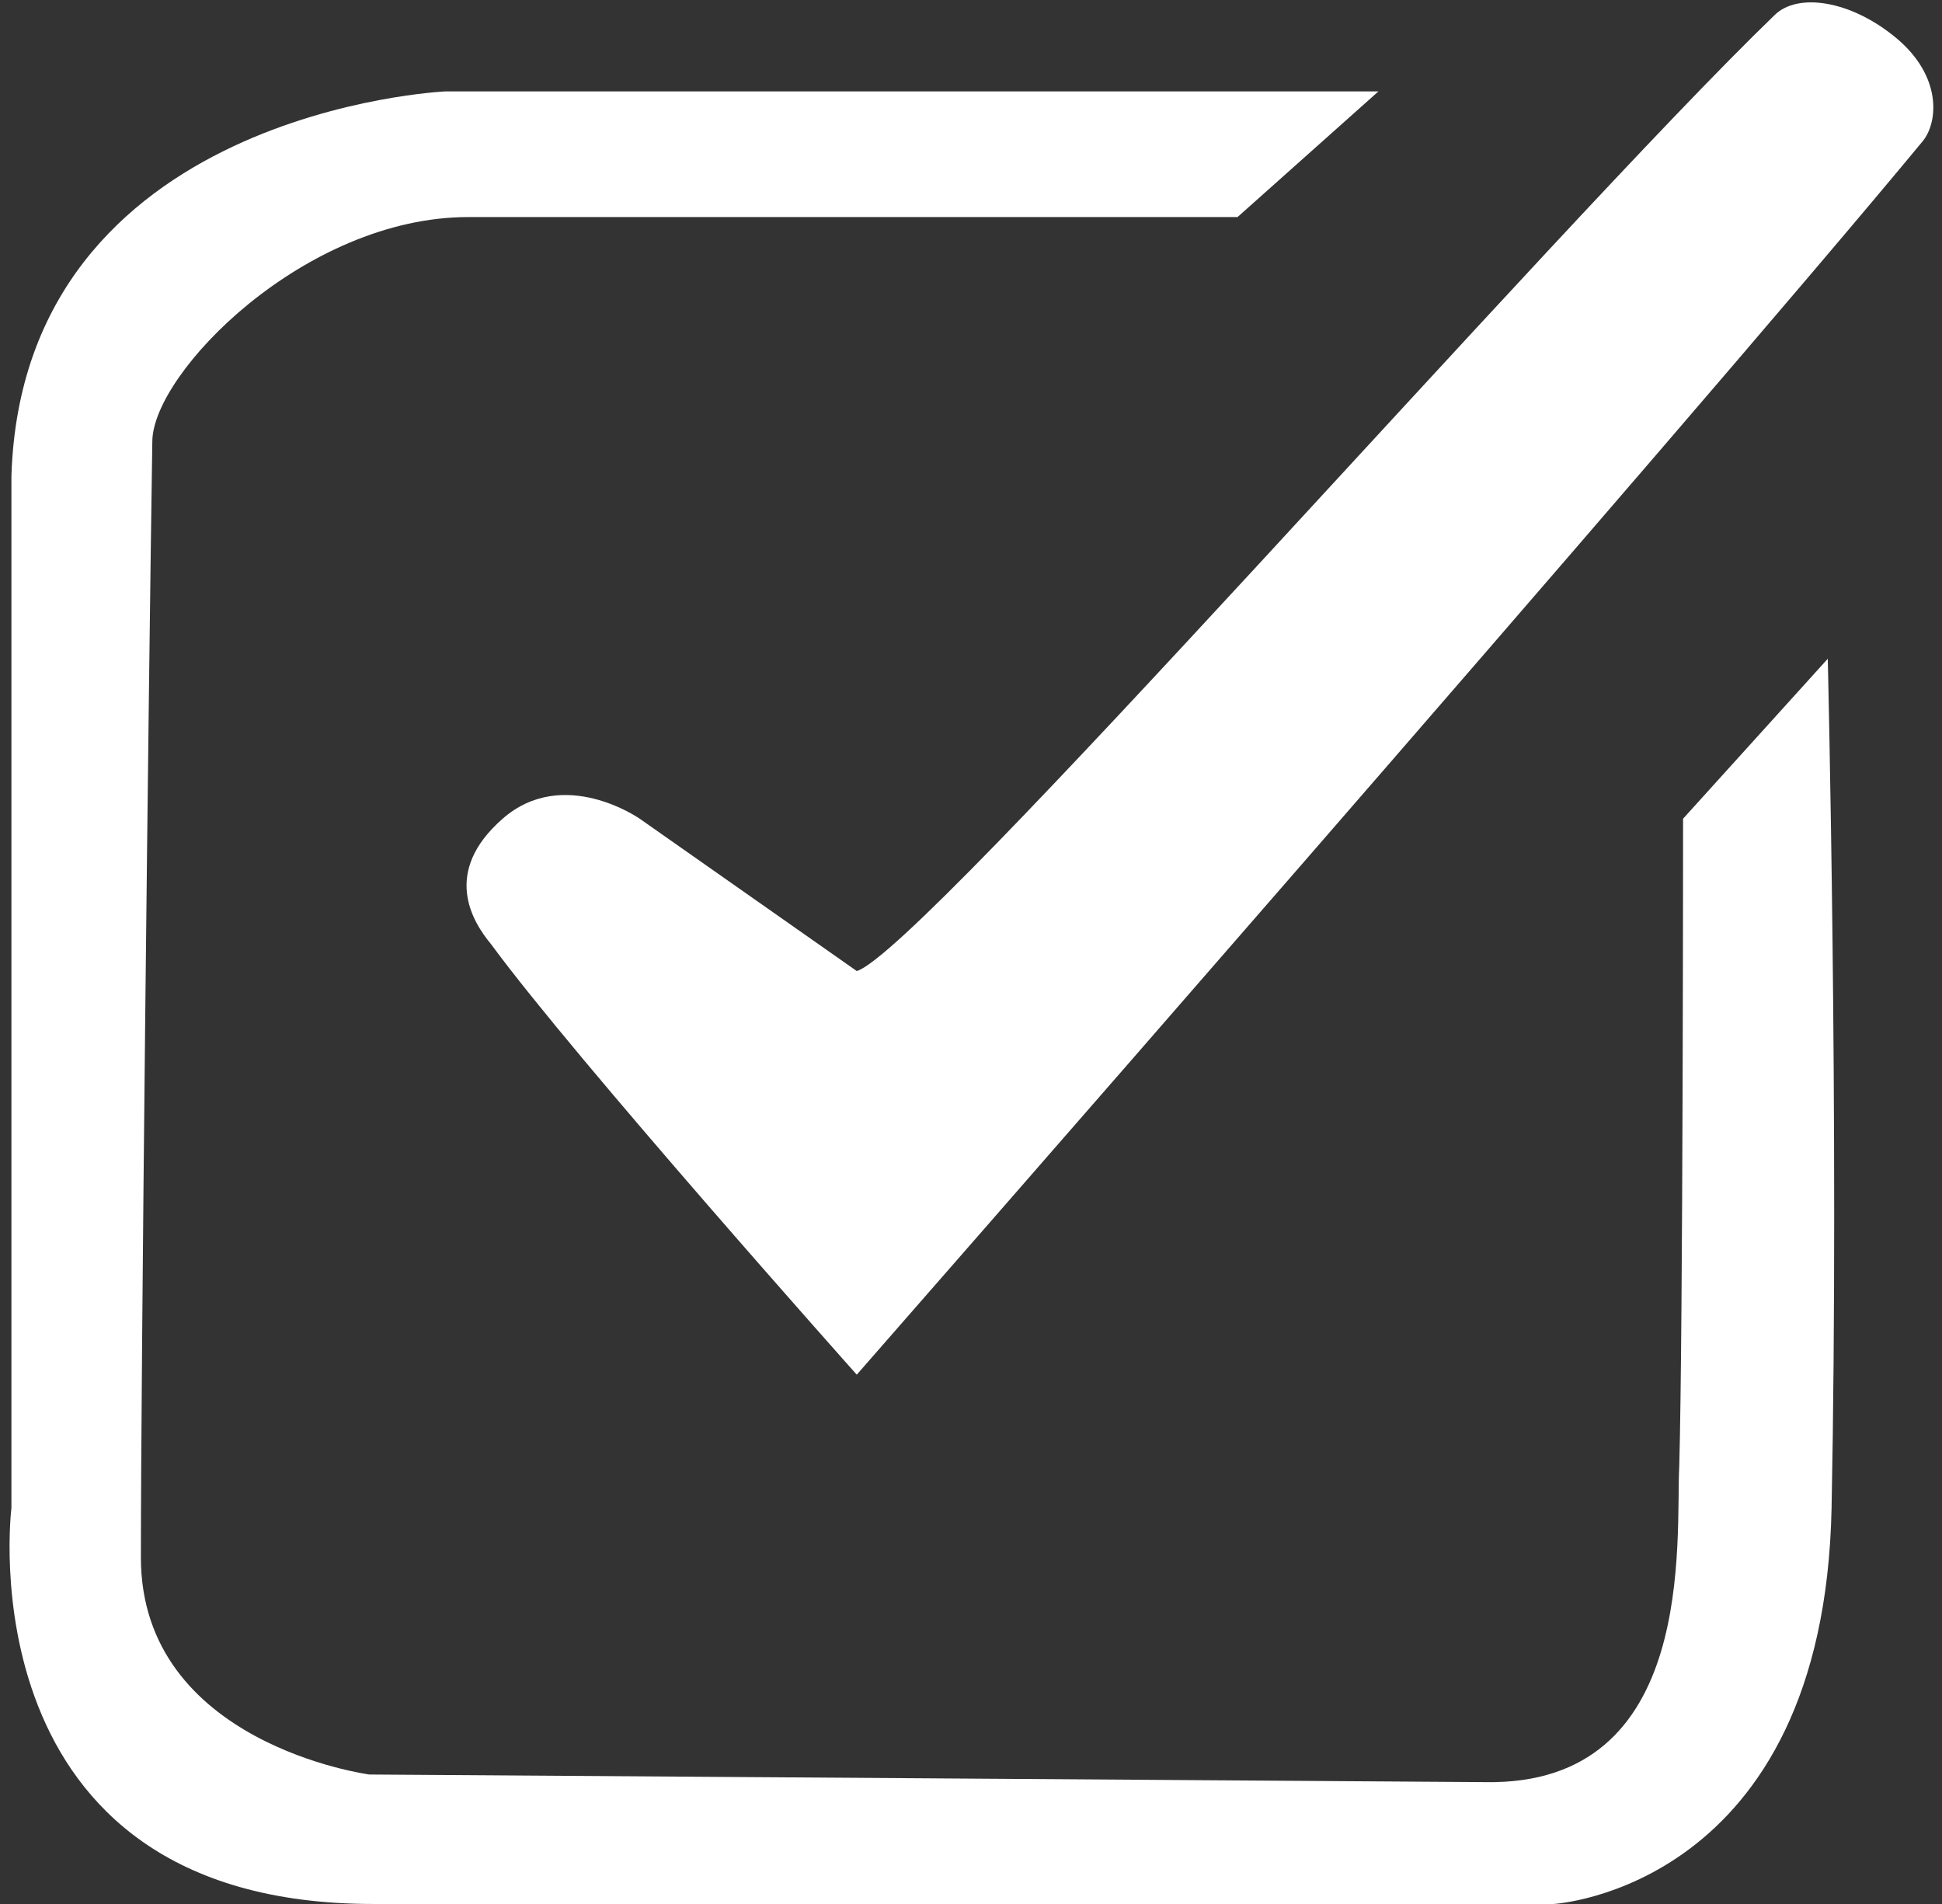
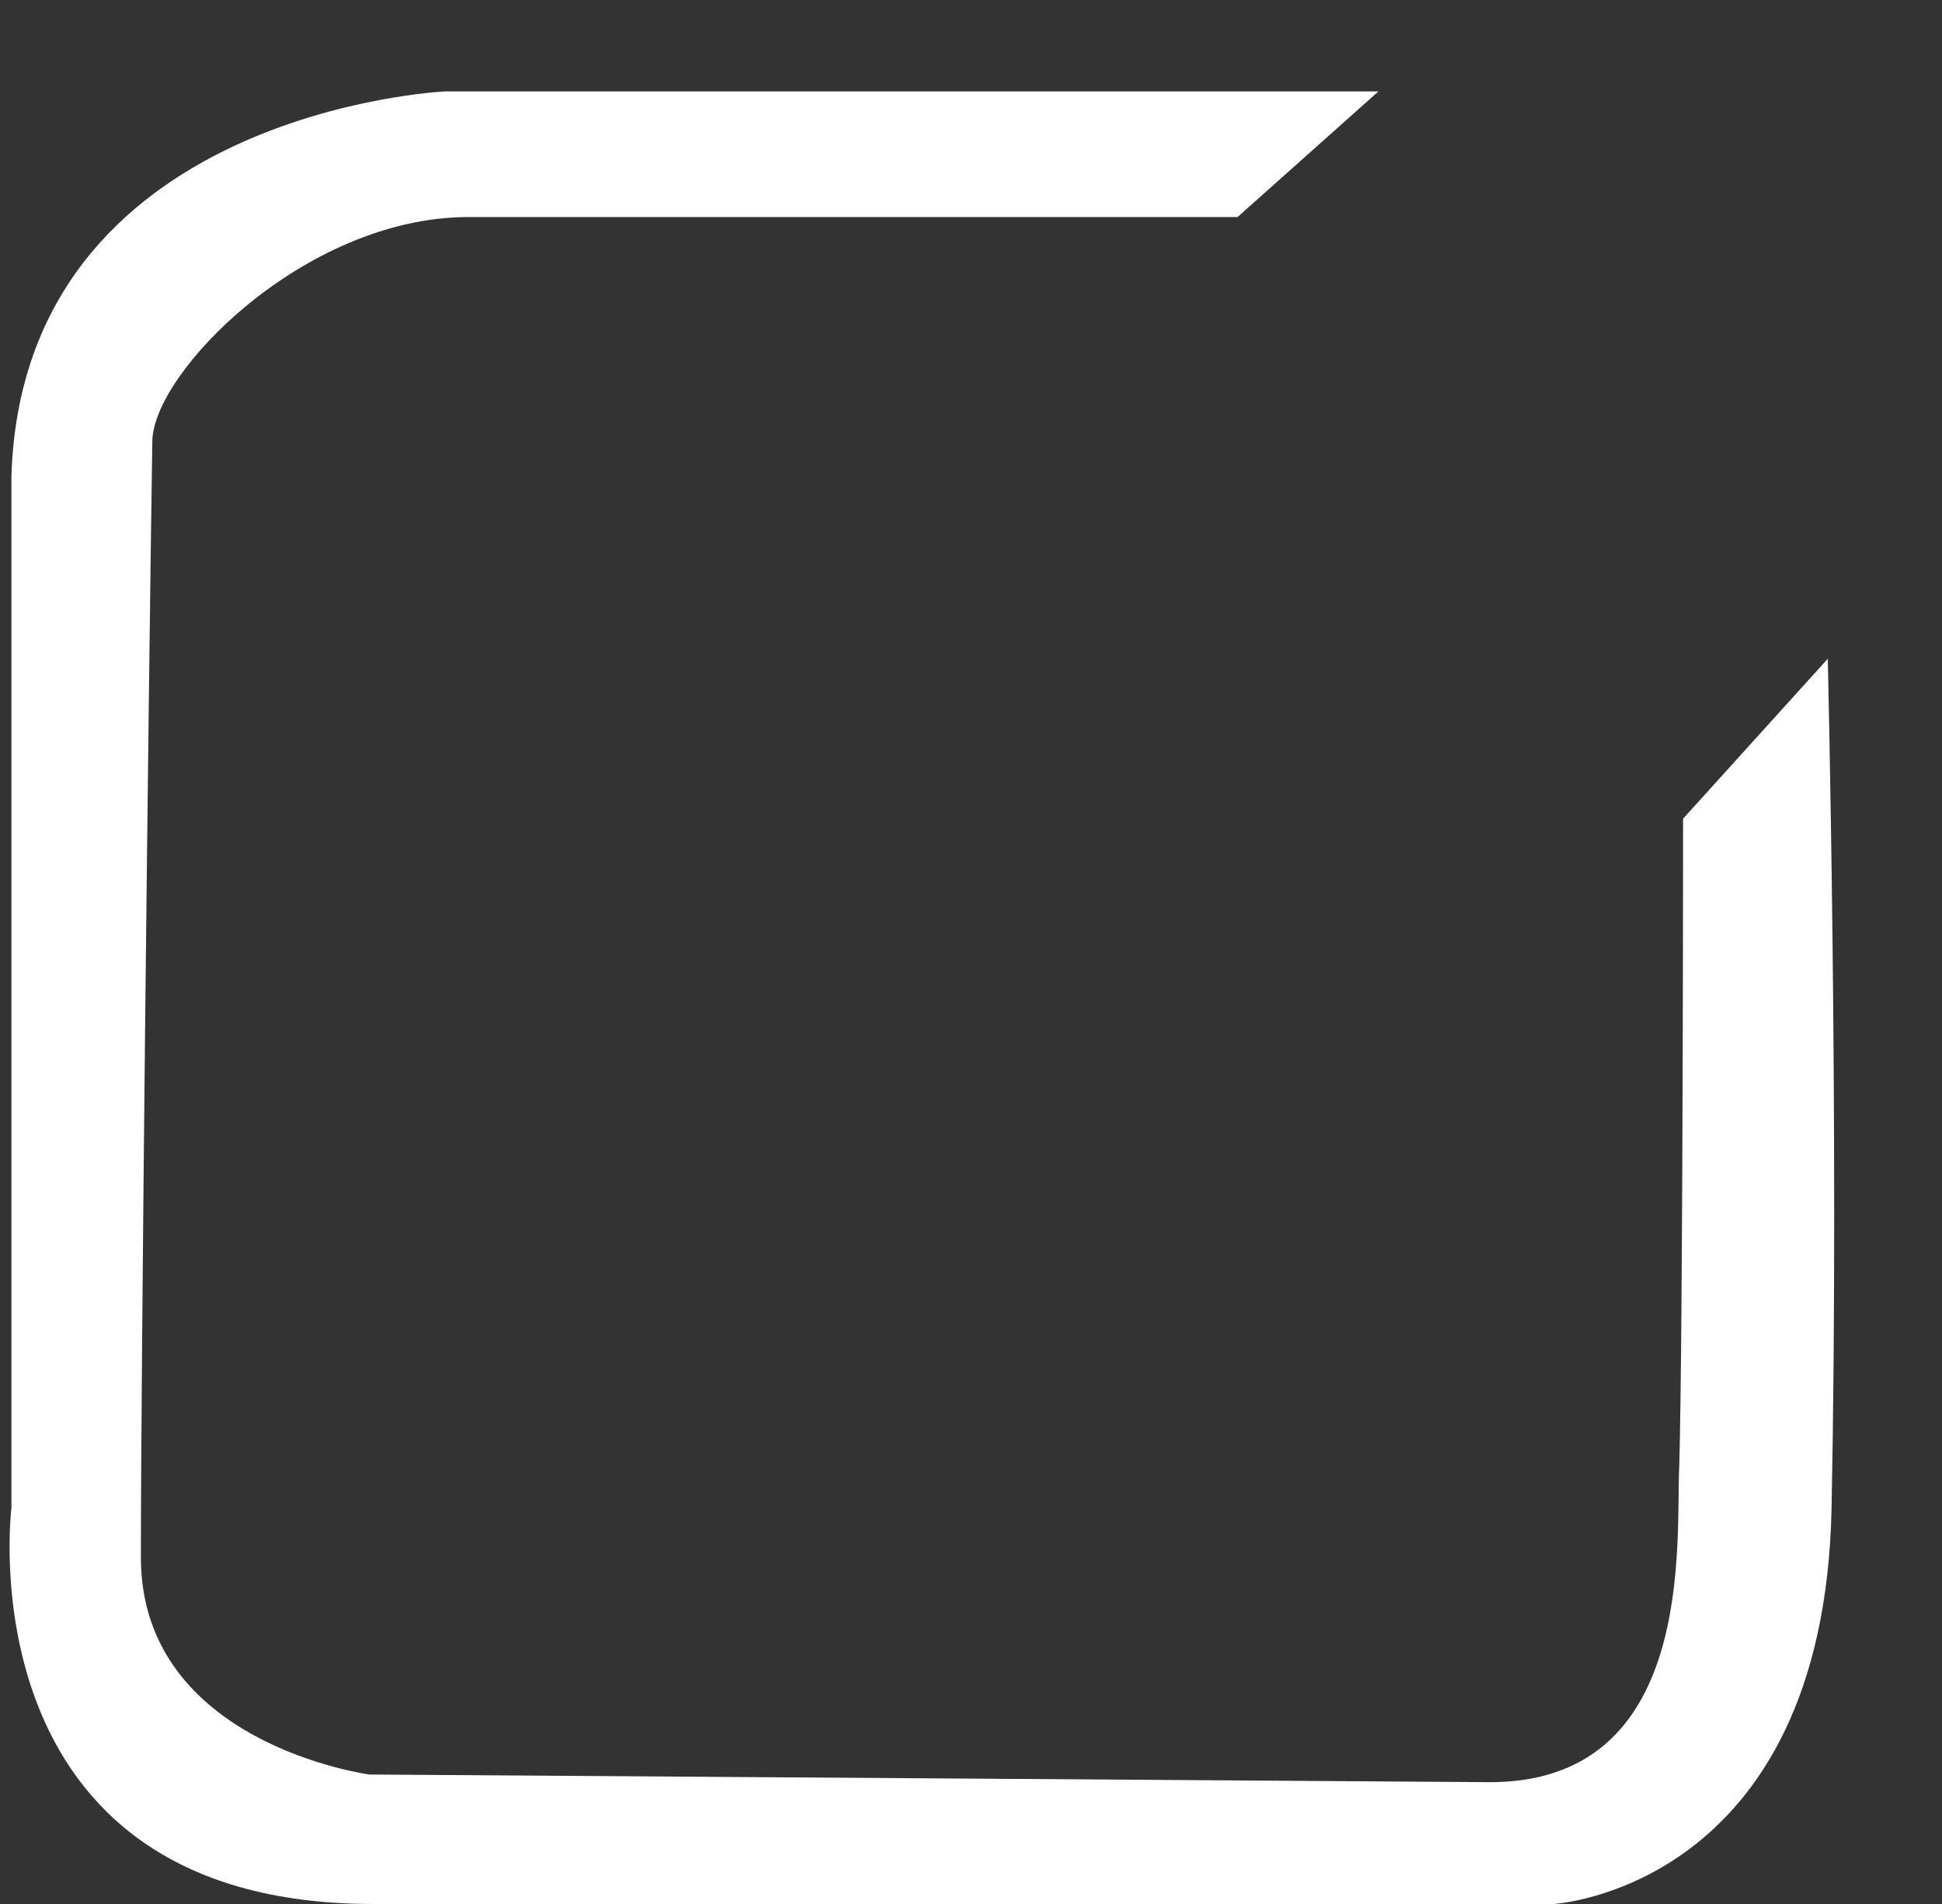
<svg xmlns="http://www.w3.org/2000/svg" version="1.1" id="Layer_1" x="0px" y="0px" viewBox="0 0 51 50" style="enable-background:new 0 0 51 50;" xml:space="preserve">
  <rect x="0" y="0" width="51" height="50" fill="#333333" stroke="none" />
  <style type="text/css">
	.st0{fill:#FFFFFF;}
</style>
  <g>
    <path class="st0" d="M36.2,2.4H11.7c0,0-11.1,0.5-11.4,10.1v27.1C0.3,39.6-1,50,9.8,50h31c0,0,7.1-0.4,7.3-10.4   c0.2-10-0.1-22.3-0.1-22.3l-3.8,4.2c0,0,0,13.4-0.1,17c-0.1,1.9,0.5,8.4-5.1,8.3L9.7,46.6c0,0-6-0.8-6-5.7s0.2-22.8,0.3-29.3   c0-1.8,4-5.9,8.3-5.9c4.3,0,20.2,0,20.2,0L36.2,2.4z" />
-     <path class="st0" d="M22.5,36.1c0,0,21.8-24.9,28-32.4C50.9,3.2,51,2,49.8,1c-1.2-1-2.6-1.2-3.2-0.6C40.8,6,24.2,25,22.5,25.5   l-5.7-4c0,0-2-1.4-3.6,0c-1.6,1.4-0.8,2.7-0.3,3.3C15.1,27.8,22.5,36.1,22.5,36.1z" />
  </g>
</svg>